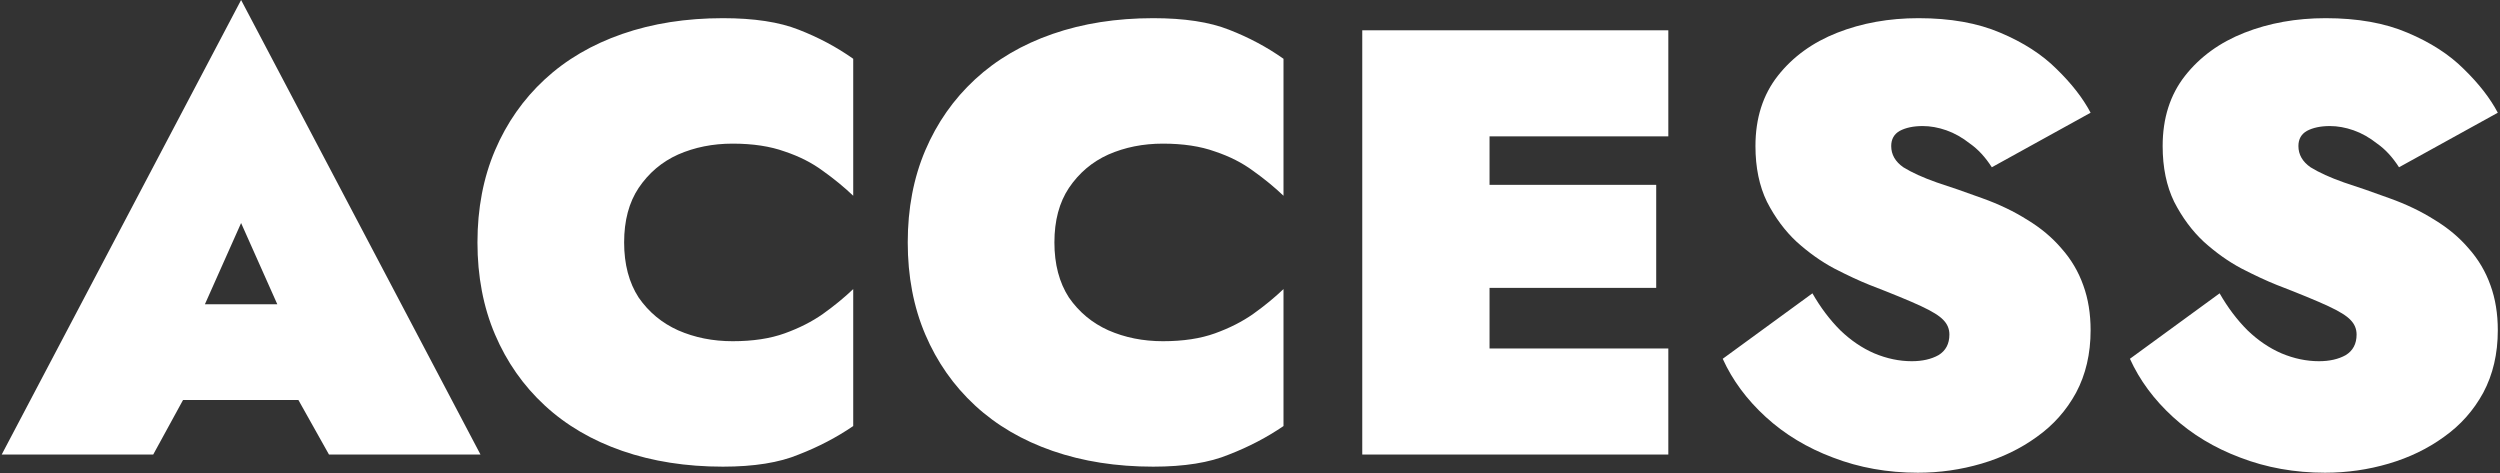
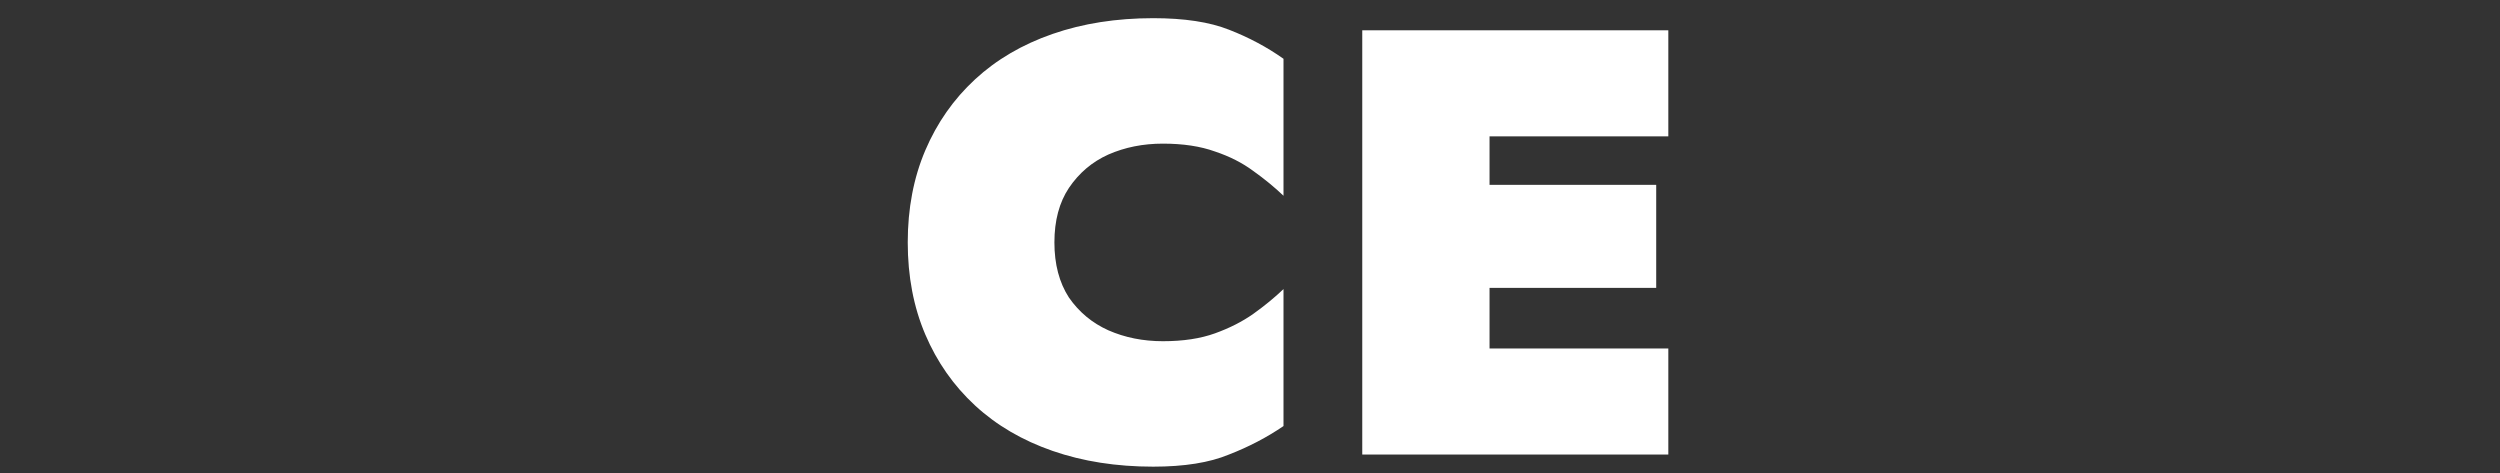
<svg xmlns="http://www.w3.org/2000/svg" width="528" height="100" viewBox="0 0 528 100" fill="none">
  <rect x="0" y="0" width="528" height="100" fill="#333333" stroke="none" />
-   <path d="M468.784 61.951C470.491 64.938 472.453 67.541 474.672 69.759C476.891 71.893 479.28 73.514 481.84 74.623C484.485 75.733 487.131 76.287 489.776 76.287C491.995 76.287 493.872 75.861 495.408 75.007C496.944 74.069 497.712 72.618 497.712 70.655C497.712 69.461 497.285 68.437 496.432 67.583C495.664 66.73 494.085 65.749 491.696 64.639C489.307 63.53 485.68 62.037 480.816 60.159C478.683 59.306 476.208 58.154 473.392 56.703C470.661 55.253 468.016 53.375 465.456 51.071C462.981 48.767 460.891 45.951 459.184 42.623C457.563 39.295 456.752 35.37 456.752 30.847C456.752 24.959 458.331 20.01 461.488 15.999C464.645 11.989 468.827 8.959 474.032 6.911C479.237 4.863 484.955 3.839 491.184 3.839C497.925 3.839 503.685 4.863 508.464 6.911C513.328 8.959 517.296 11.519 520.368 14.591C523.525 17.663 525.915 20.735 527.536 23.807L506.672 35.327C505.307 33.194 503.771 31.53 502.064 30.335C500.443 29.055 498.779 28.117 497.072 27.519C495.365 26.922 493.701 26.623 492.08 26.623C490.117 26.623 488.496 26.965 487.216 27.647C486.021 28.33 485.424 29.397 485.424 30.847C485.424 32.639 486.277 34.133 487.984 35.327C489.776 36.437 492.123 37.503 495.024 38.527C497.925 39.466 501.125 40.575 504.624 41.855C508.208 43.135 511.408 44.671 514.224 46.463C517.04 48.17 519.429 50.175 521.392 52.479C523.44 54.783 524.976 57.386 526 60.287C527.024 63.103 527.536 66.261 527.536 69.759C527.536 74.709 526.512 79.103 524.464 82.943C522.416 86.698 519.643 89.813 516.144 92.287C512.731 94.762 508.848 96.639 504.496 97.919C500.144 99.199 495.664 99.839 491.056 99.839C484.656 99.839 478.683 98.773 473.136 96.639C467.675 94.591 462.939 91.733 458.928 88.063C454.917 84.394 451.888 80.298 449.84 75.775L468.784 61.951Z" fill="white" />
-   <path d="M382.784 61.951C384.491 64.938 386.453 67.541 388.672 69.759C390.891 71.893 393.28 73.514 395.84 74.623C398.485 75.733 401.131 76.287 403.776 76.287C405.995 76.287 407.872 75.861 409.408 75.007C410.944 74.069 411.712 72.618 411.712 70.655C411.712 69.461 411.285 68.437 410.432 67.583C409.664 66.73 408.085 65.749 405.696 64.639C403.307 63.53 399.68 62.037 394.816 60.159C392.683 59.306 390.208 58.154 387.392 56.703C384.661 55.253 382.016 53.375 379.456 51.071C376.981 48.767 374.891 45.951 373.184 42.623C371.563 39.295 370.752 35.37 370.752 30.847C370.752 24.959 372.331 20.01 375.488 15.999C378.645 11.989 382.827 8.959 388.032 6.911C393.237 4.863 398.955 3.839 405.184 3.839C411.925 3.839 417.685 4.863 422.464 6.911C427.328 8.959 431.296 11.519 434.368 14.591C437.525 17.663 439.915 20.735 441.536 23.807L420.672 35.327C419.307 33.194 417.771 31.53 416.064 30.335C414.443 29.055 412.779 28.117 411.072 27.519C409.365 26.922 407.701 26.623 406.08 26.623C404.117 26.623 402.496 26.965 401.216 27.647C400.021 28.33 399.424 29.397 399.424 30.847C399.424 32.639 400.277 34.133 401.984 35.327C403.776 36.437 406.123 37.503 409.024 38.527C411.925 39.466 415.125 40.575 418.624 41.855C422.208 43.135 425.408 44.671 428.224 46.463C431.04 48.17 433.429 50.175 435.392 52.479C437.44 54.783 438.976 57.386 440 60.287C441.024 63.103 441.536 66.261 441.536 69.759C441.536 74.709 440.512 79.103 438.464 82.943C436.416 86.698 433.643 89.813 430.144 92.287C426.731 94.762 422.848 96.639 418.496 97.919C414.144 99.199 409.664 99.839 405.056 99.839C398.656 99.839 392.683 98.773 387.136 96.639C381.675 94.591 376.939 91.733 372.928 88.063C368.917 84.394 365.888 80.298 363.84 75.775L382.784 61.951Z" fill="white" />
  <path d="M307.166 95.999V73.599L352.35 73.599V95.999L307.166 95.999ZM307.166 28.799V6.399L352.35 6.399V28.799L307.166 28.799ZM307.166 60.799V39.039L349.79 39.039V60.799L307.166 60.799ZM287.71 6.399L314.59 6.399V95.999H287.71V6.399Z" fill="white" />
  <path d="M222.691 51.199C222.691 55.807 223.715 59.69 225.763 62.847C227.896 65.919 230.67 68.223 234.083 69.759C237.582 71.295 241.422 72.063 245.603 72.063C249.87 72.063 253.539 71.509 256.611 70.399C259.683 69.29 262.371 67.925 264.675 66.303C267.064 64.597 269.198 62.847 271.075 61.055V89.983C267.576 92.373 263.736 94.378 259.555 95.999C255.459 97.706 250.126 98.559 243.555 98.559C235.79 98.559 228.707 97.45 222.307 95.231C215.907 93.013 210.446 89.813 205.923 85.631C201.4 81.45 197.902 76.458 195.427 70.655C192.952 64.853 191.715 58.367 191.715 51.199C191.715 44.031 192.952 37.546 195.427 31.743C197.902 25.941 201.4 20.949 205.923 16.767C210.446 12.586 215.907 9.386 222.307 7.167C228.707 4.949 235.79 3.839 243.555 3.839C250.126 3.839 255.459 4.65 259.555 6.271C263.736 7.893 267.576 9.941 271.075 12.415V41.343C269.198 39.551 267.064 37.802 264.675 36.095C262.371 34.389 259.683 33.023 256.611 31.999C253.539 30.89 249.87 30.335 245.603 30.335C241.422 30.335 237.582 31.103 234.083 32.639C230.67 34.175 227.896 36.522 225.763 39.679C223.715 42.751 222.691 46.591 222.691 51.199Z" fill="white" />
-   <path d="M131.816 51.199C131.816 55.807 132.84 59.69 134.888 62.847C137.021 65.919 139.795 68.223 143.208 69.759C146.707 71.295 150.547 72.063 154.728 72.063C158.995 72.063 162.664 71.509 165.736 70.399C168.808 69.29 171.496 67.925 173.8 66.303C176.189 64.597 178.323 62.847 180.2 61.055V89.983C176.701 92.373 172.861 94.378 168.68 95.999C164.584 97.706 159.251 98.559 152.68 98.559C144.915 98.559 137.832 97.45 131.432 95.231C125.032 93.013 119.571 89.813 115.048 85.631C110.525 81.45 107.027 76.458 104.552 70.655C102.077 64.853 100.84 58.367 100.84 51.199C100.84 44.031 102.077 37.546 104.552 31.743C107.027 25.941 110.525 20.949 115.048 16.767C119.571 12.586 125.032 9.386 131.432 7.167C137.832 4.949 144.915 3.839 152.68 3.839C159.251 3.839 164.584 4.65 168.68 6.271C172.861 7.893 176.701 9.941 180.2 12.415V41.343C178.323 39.551 176.189 37.802 173.8 36.095C171.496 34.389 168.808 33.023 165.736 31.999C162.664 30.89 158.995 30.335 154.728 30.335C150.547 30.335 146.707 31.103 143.208 32.639C139.795 34.175 137.021 36.522 134.888 39.679C132.84 42.751 131.816 46.591 131.816 51.199Z" fill="white" />
-   <path d="M27.496 84.48L27.496 64.255L74.856 64.255V84.48L27.496 84.48ZM50.92 47.103L39.912 71.808L42.088 78.207L32.36 95.999H0.36L50.92 -0L101.48 95.999H69.48L60.008 79.103L61.928 71.808L50.92 47.103Z" fill="white" />
</svg>